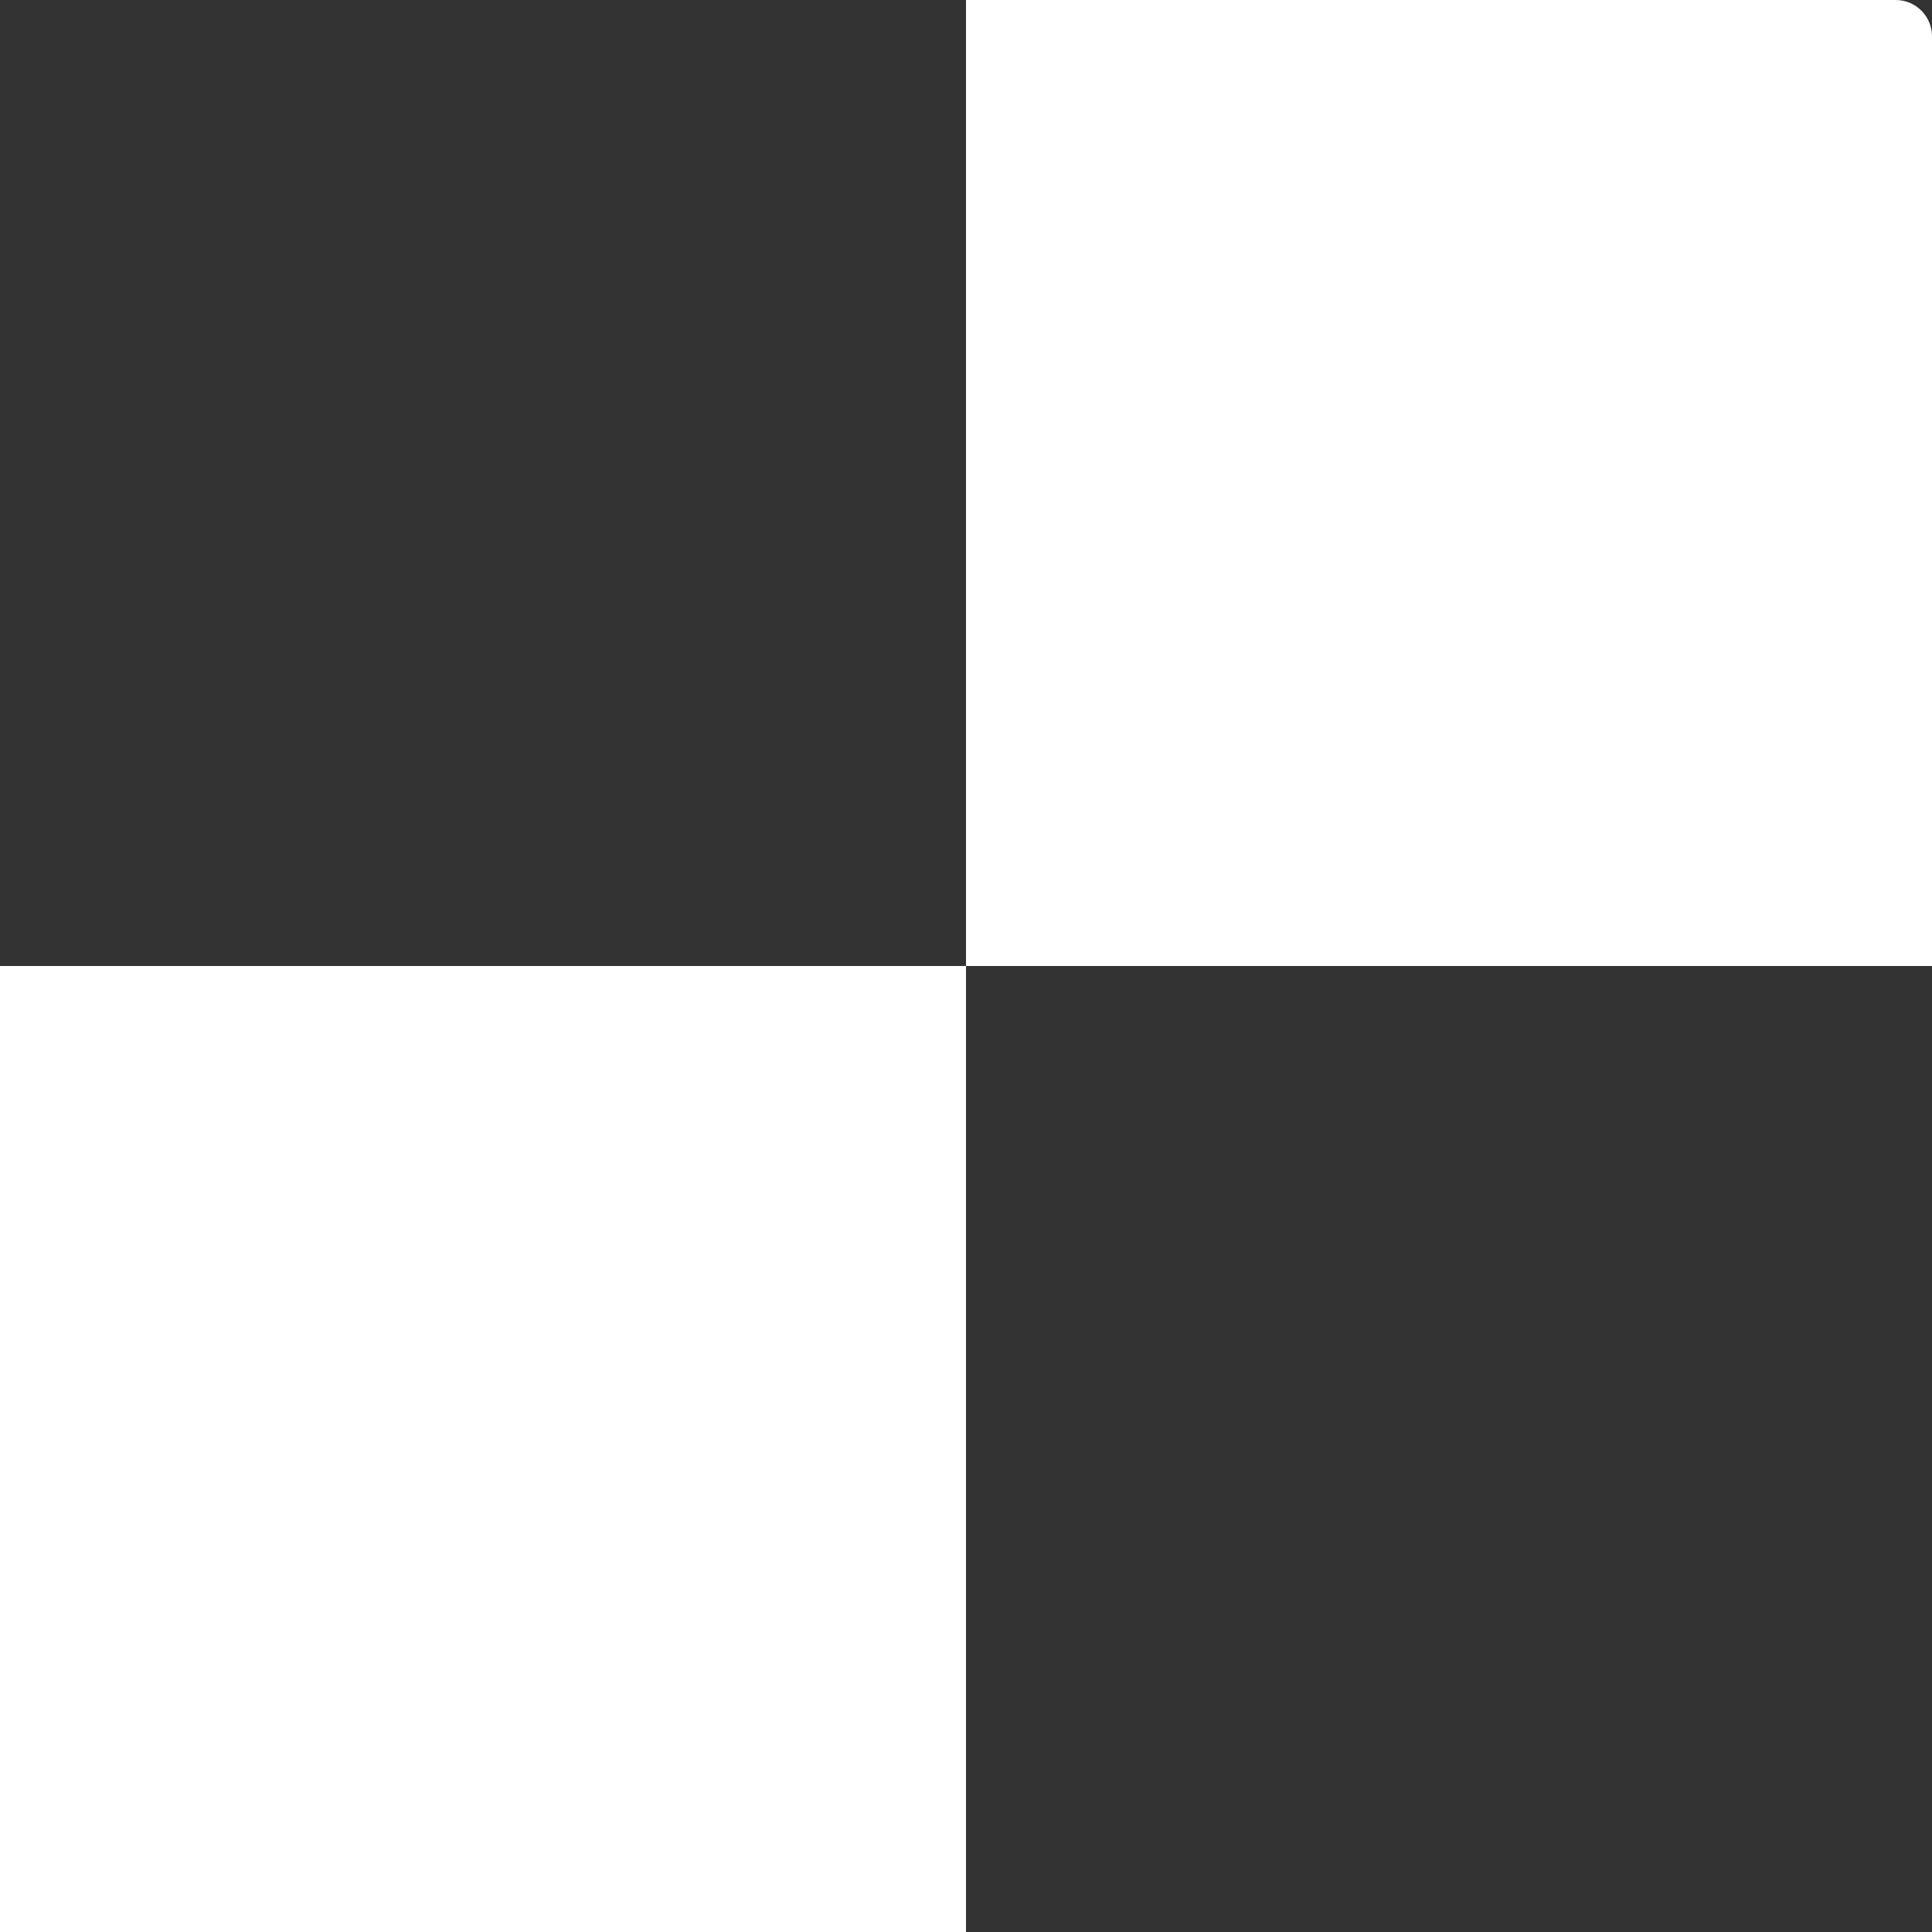
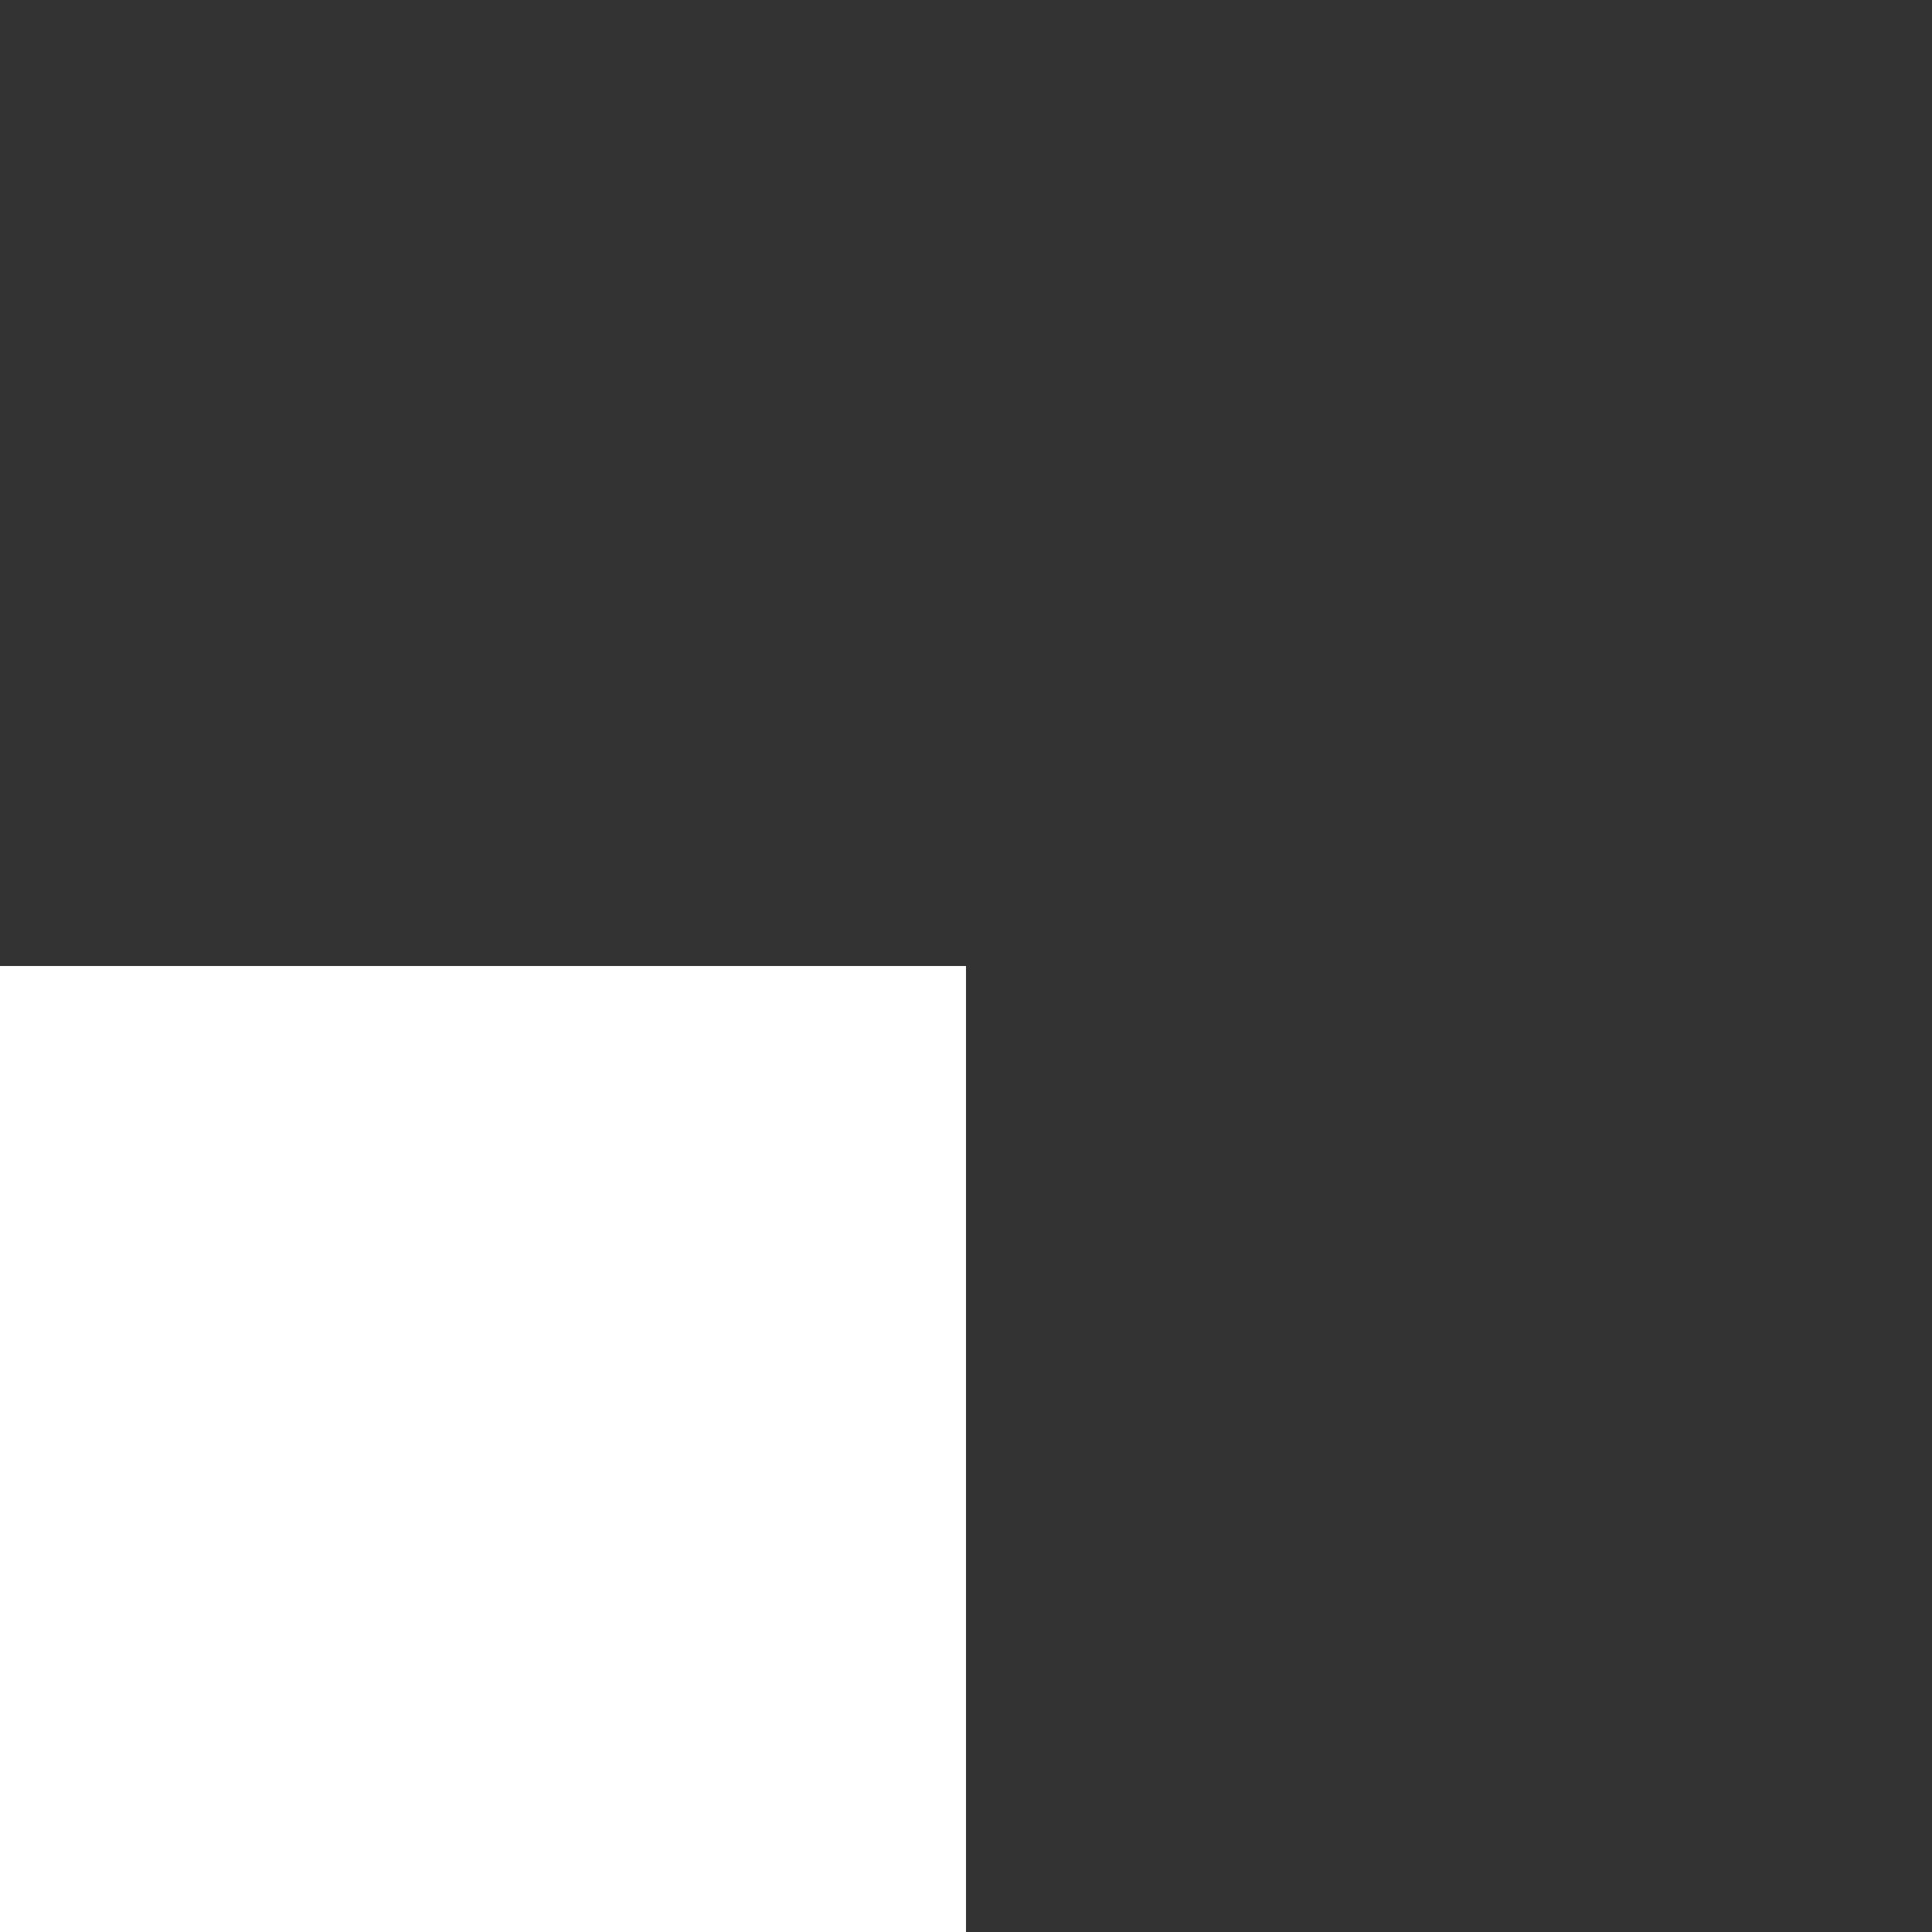
<svg xmlns="http://www.w3.org/2000/svg" width="266" height="266" viewBox="0 0 266 266" fill="none">
  <rect x="0" y="0" width="266" height="266" fill="#333333" stroke="none" />
-   <path d="M133 0H261C263.761 0 266 2.239 266 5V133H133V0Z" fill="white" />
  <rect width="133" height="133" transform="translate(0 133)" fill="white" />
</svg>